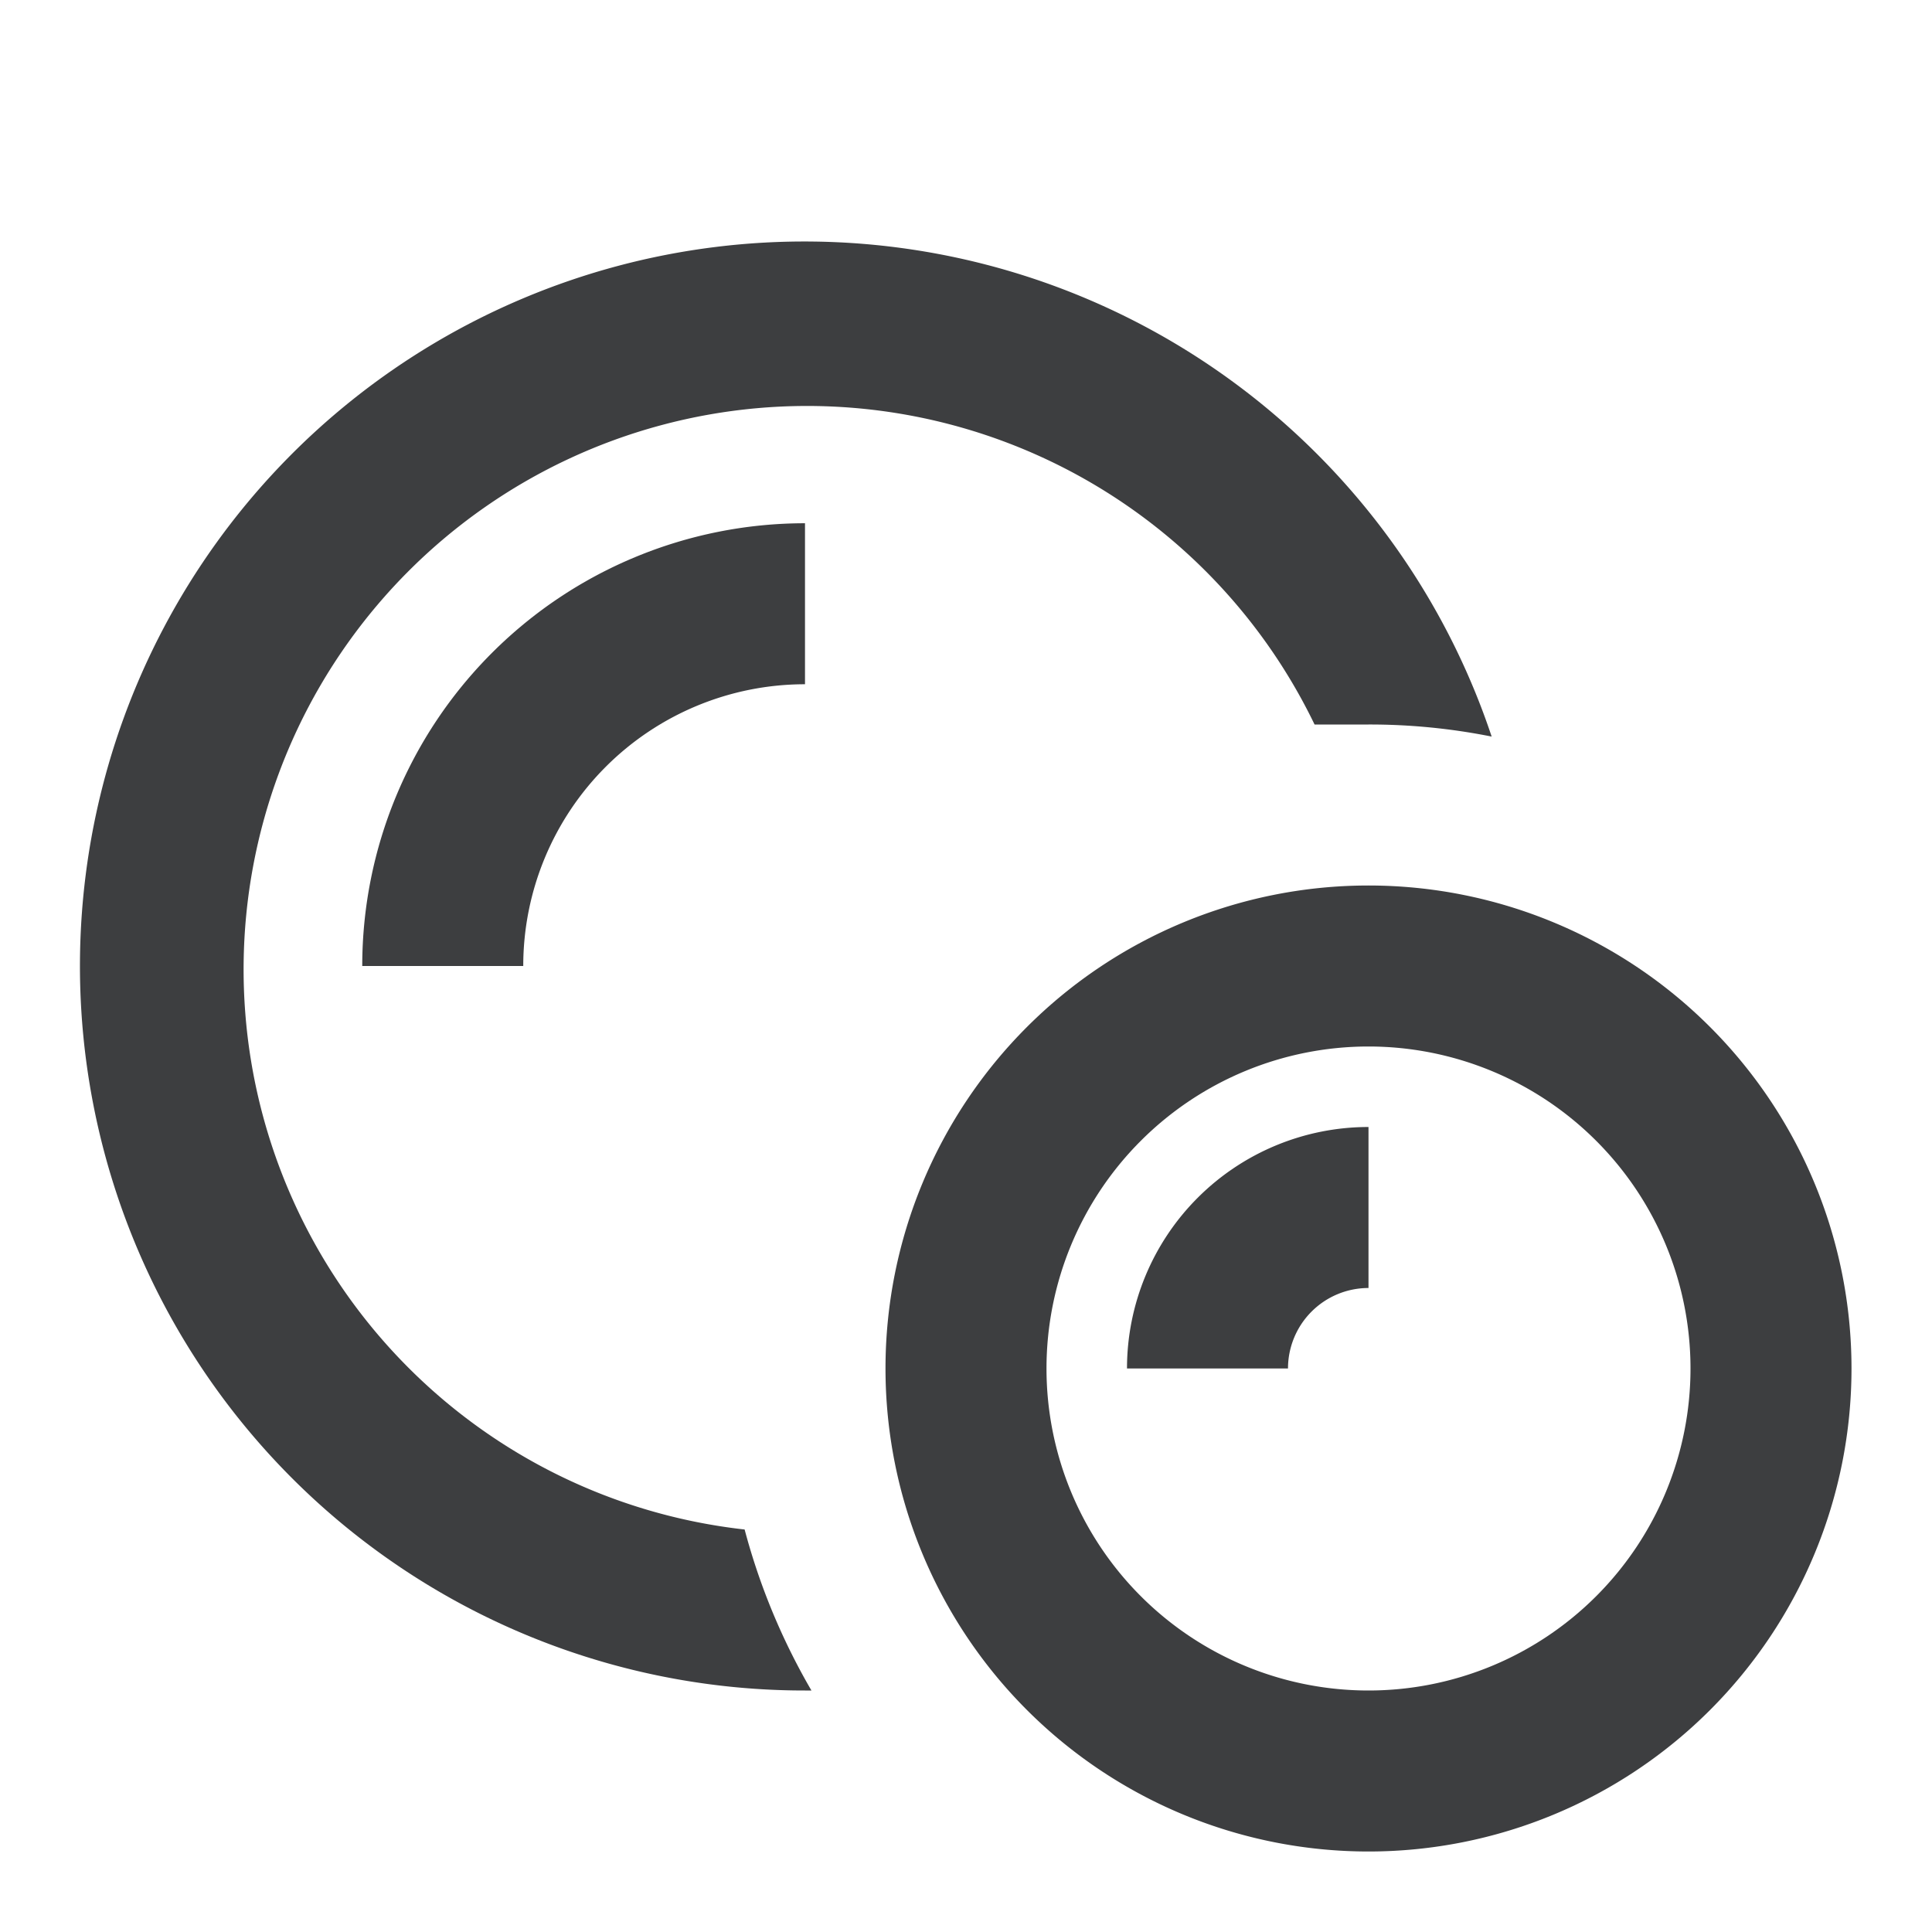
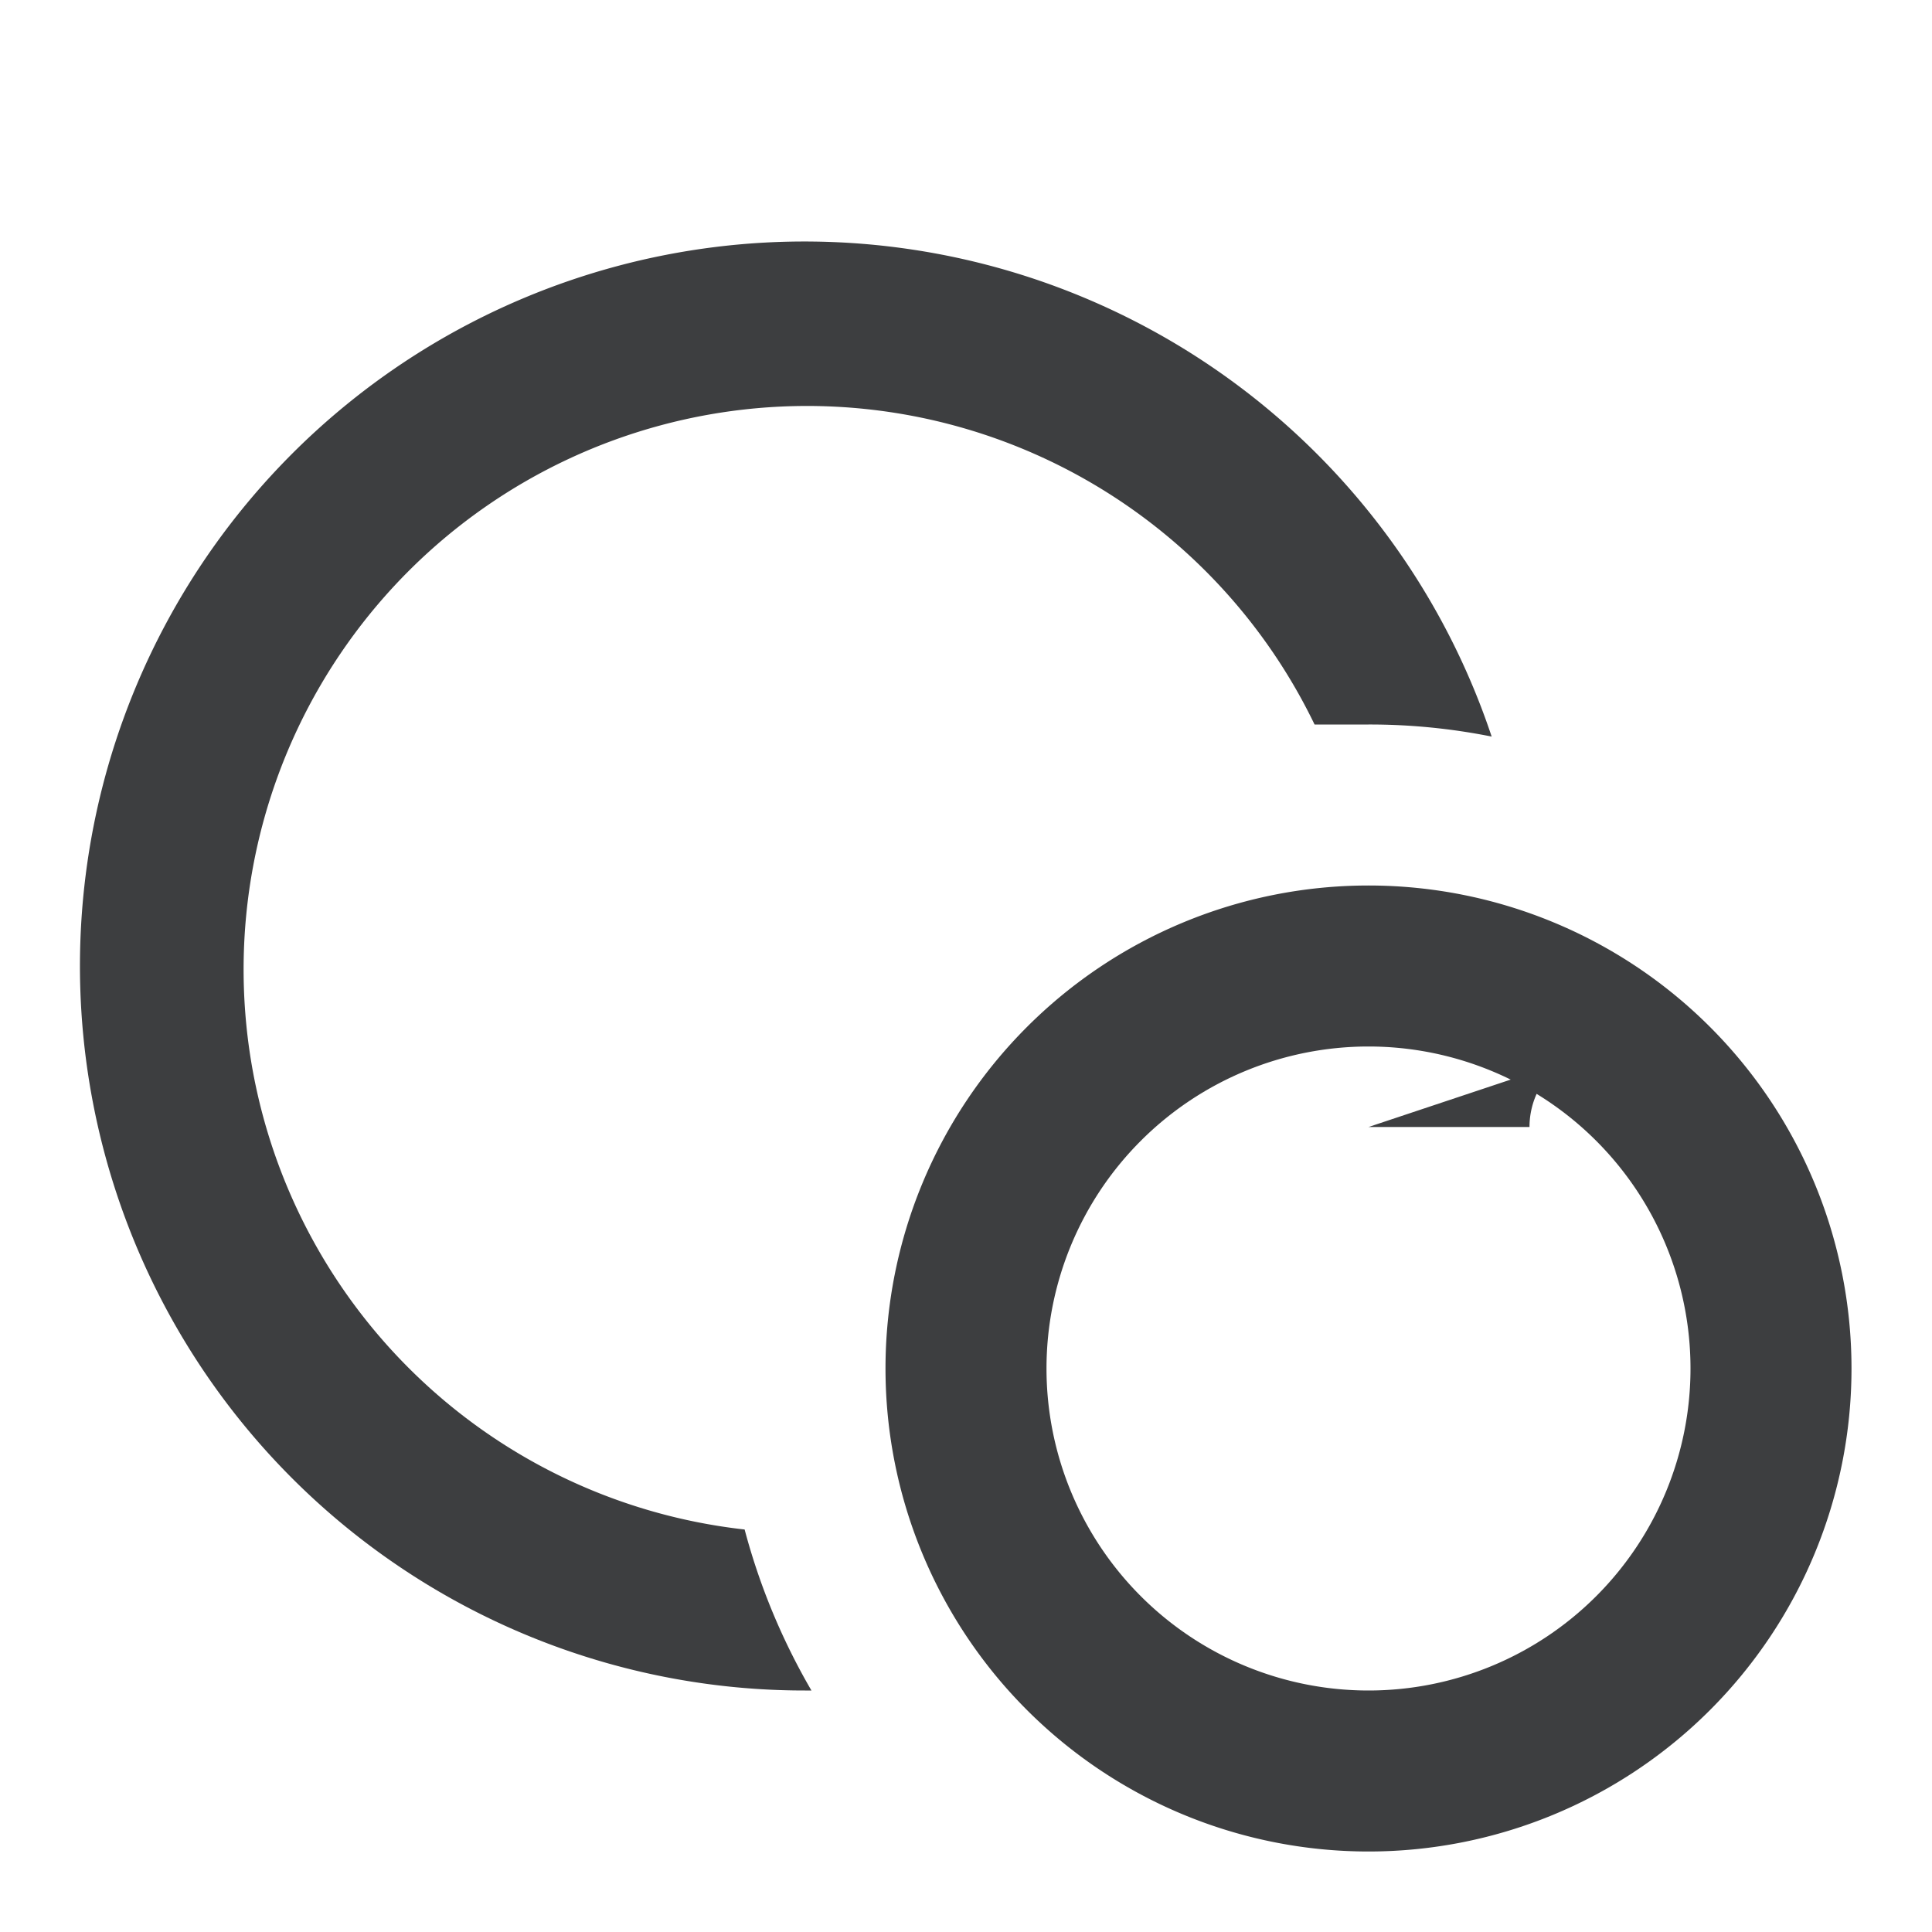
<svg xmlns="http://www.w3.org/2000/svg" xmlns:ns1="http://sodipodi.sourceforge.net/DTD/sodipodi-0.dtd" xmlns:ns2="http://www.inkscape.org/namespaces/inkscape" id="Calque_1" data-name="Calque 1" viewBox="0 0 24 24" version="1.1" ns1:docname="bubble.svg" ns2:version="1.0.1 (3bc2e813f5, 2020-09-07)">
  <defs id="defs13" />
  <ns1:namedview pagecolor="#ffffff" bordercolor="#666666" borderopacity="1" objecttolerance="10" gridtolerance="10" guidetolerance="10" ns2:pageopacity="0" ns2:pageshadow="2" ns2:window-width="1920" ns2:window-height="1017" id="namedview11" showgrid="false" ns2:zoom="35.416667" ns2:cx="12" ns2:cy="9.7987218" ns2:window-x="-8" ns2:window-y="-8" ns2:window-maximized="1" ns2:current-layer="Calque_1" />
-   <path d="M10,6.5h0A5.5,5.5,0,0,0,4.5,12h2A3.5,3.5,0,0,1,10,8.5m0,0" id="path2" style="fill:#3d3e40;fill-opacity:1" />
-   <path d="M17,16m0-2h0a3,3,0,0,0-3,3h2a1,1,0,0,1,1-1" id="path4" style="fill:#3d3e40;fill-opacity:1" />
+   <path d="M17,16m0-2h0h2a1,1,0,0,1,1-1" id="path4" style="fill:#3d3e40;fill-opacity:1" />
  <path d="M9.25,19A7,7,0,1,1,16.33,9c.22,0,.44,0,.67,0a7.71,7.71,0,0,1,1.53.15A9,9,0,1,0,10,21h.08A8.1,8.1,0,0,1,9.25,19Z" id="path6" style="fill:#3d3e40;fill-opacity:1" />
  <path d="M17,13a4,4,0,1,1-4,4,4,4,0,0,1,4-4m0-2a6,6,0,1,0,6,6,6,6,0,0,0-6-6Z" id="path8" style="fill:#3d3e40;fill-opacity:1" />
</svg>